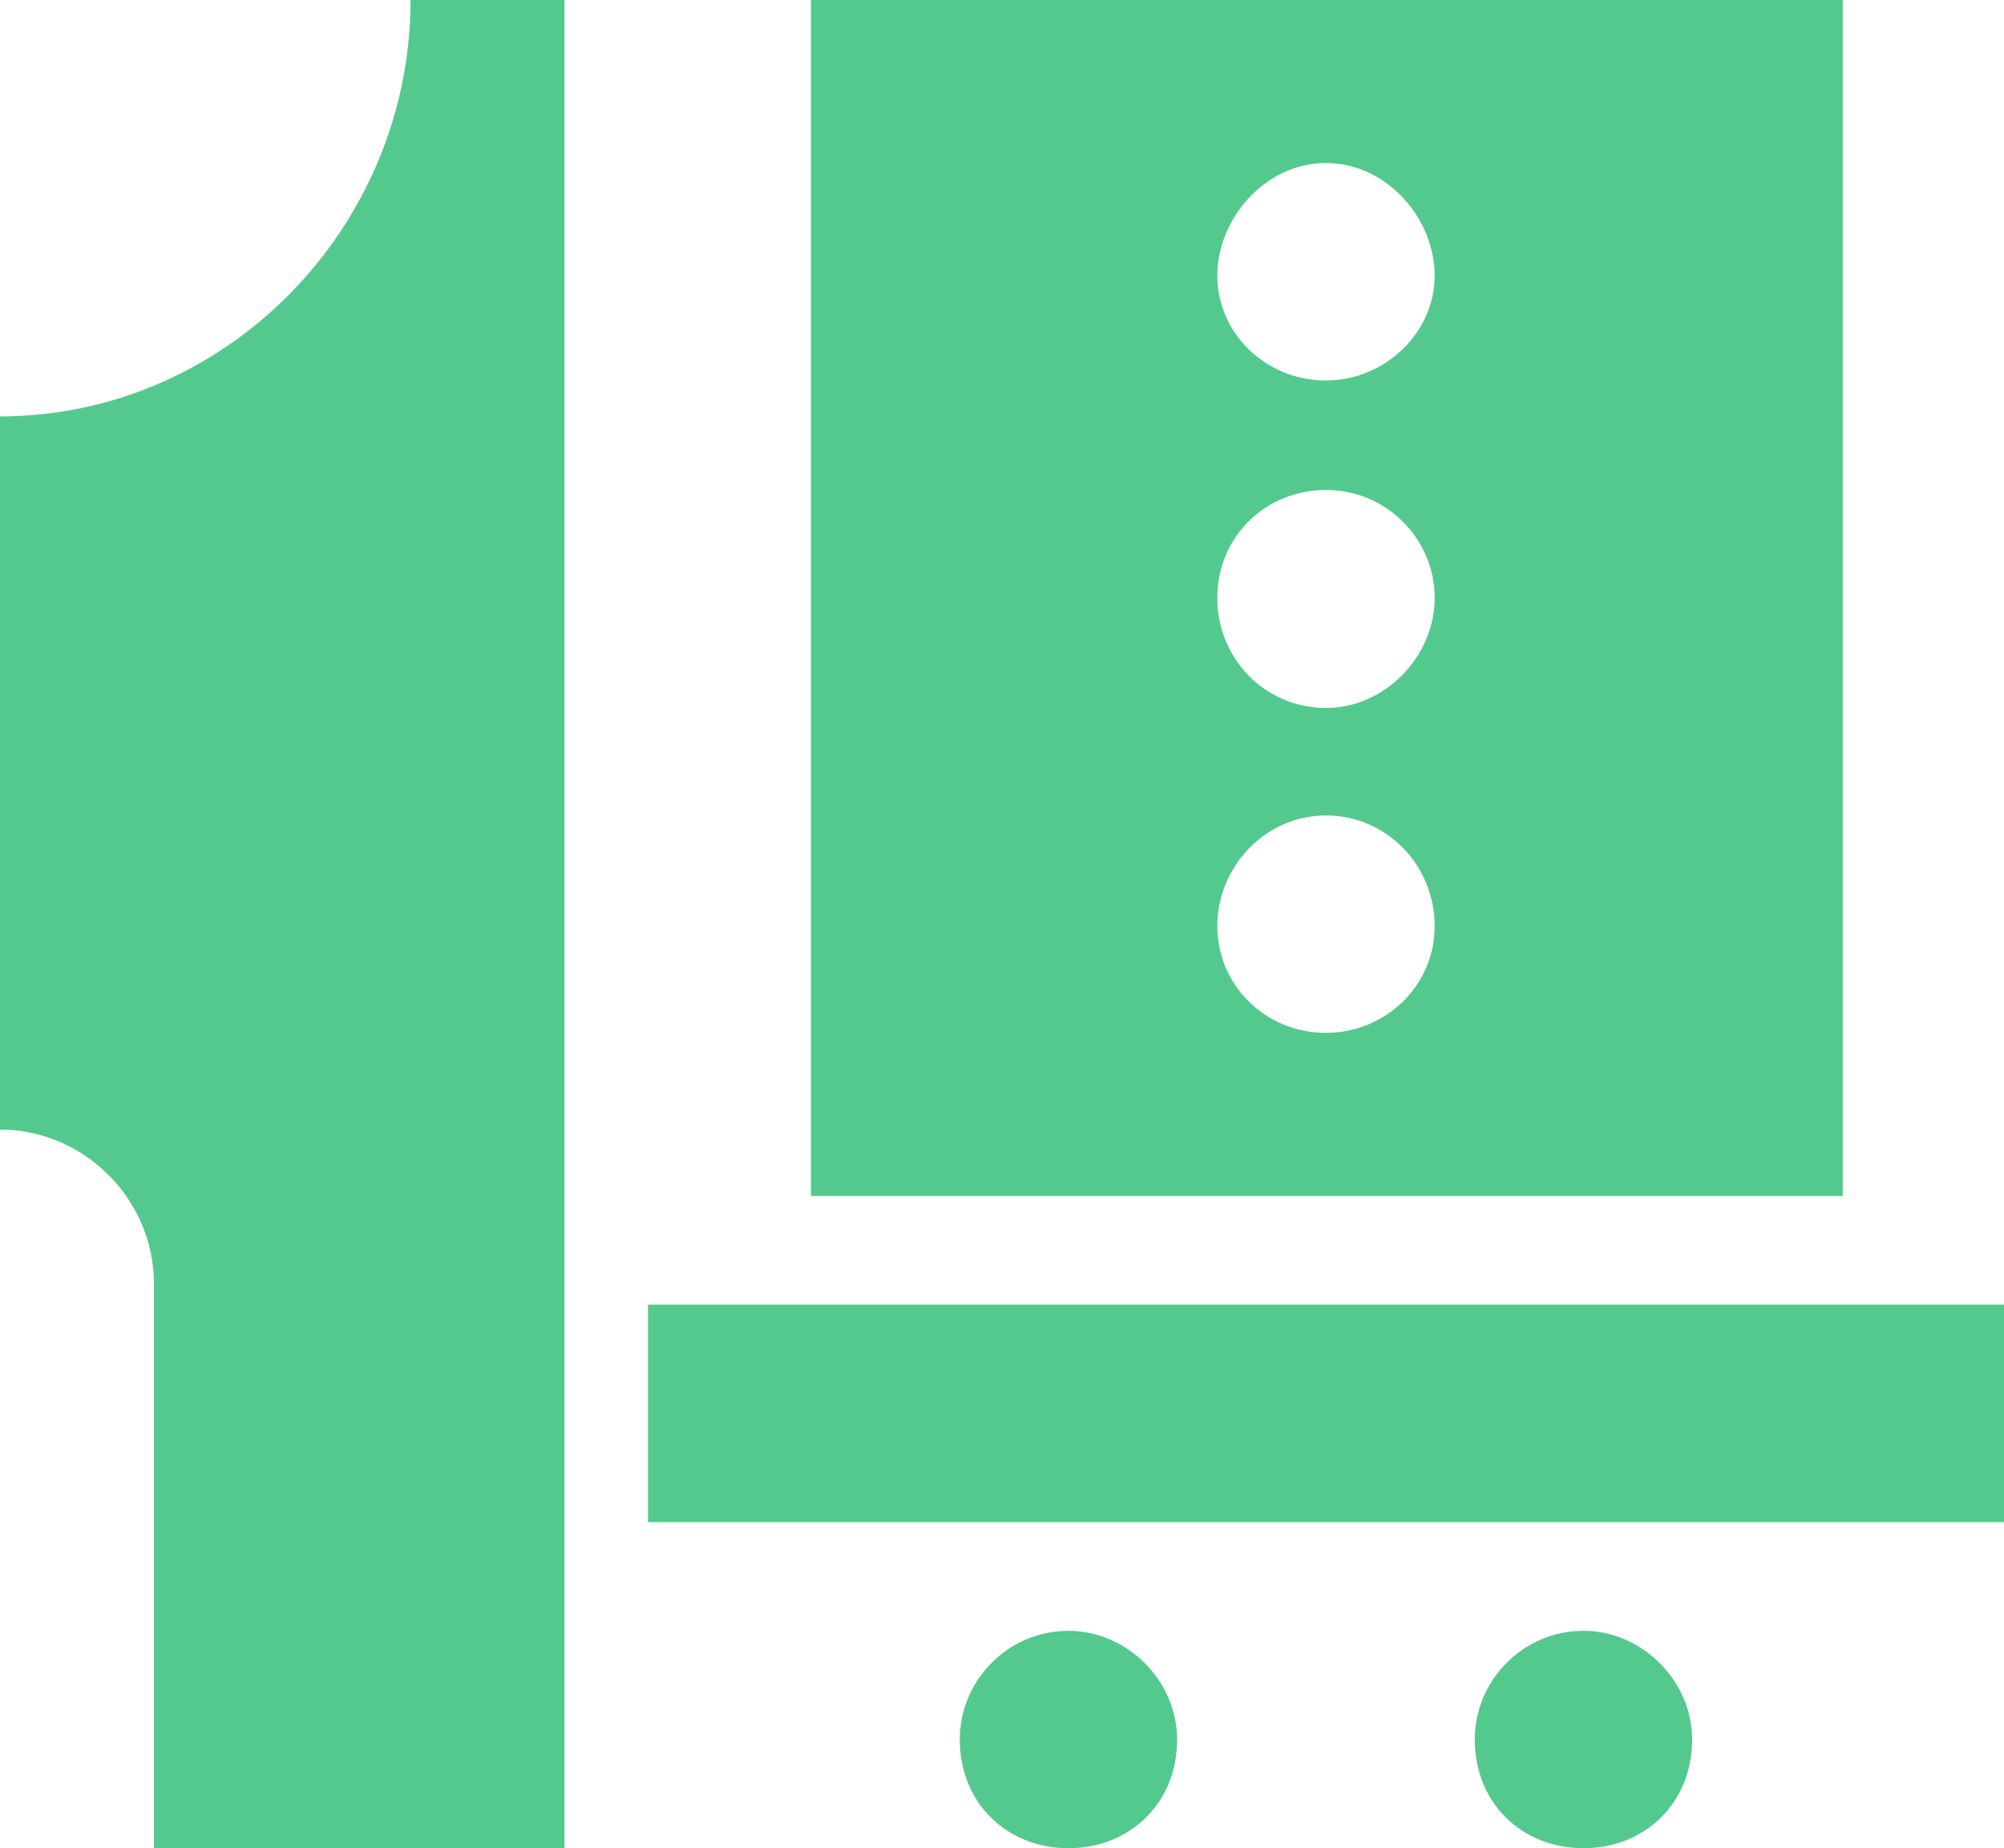
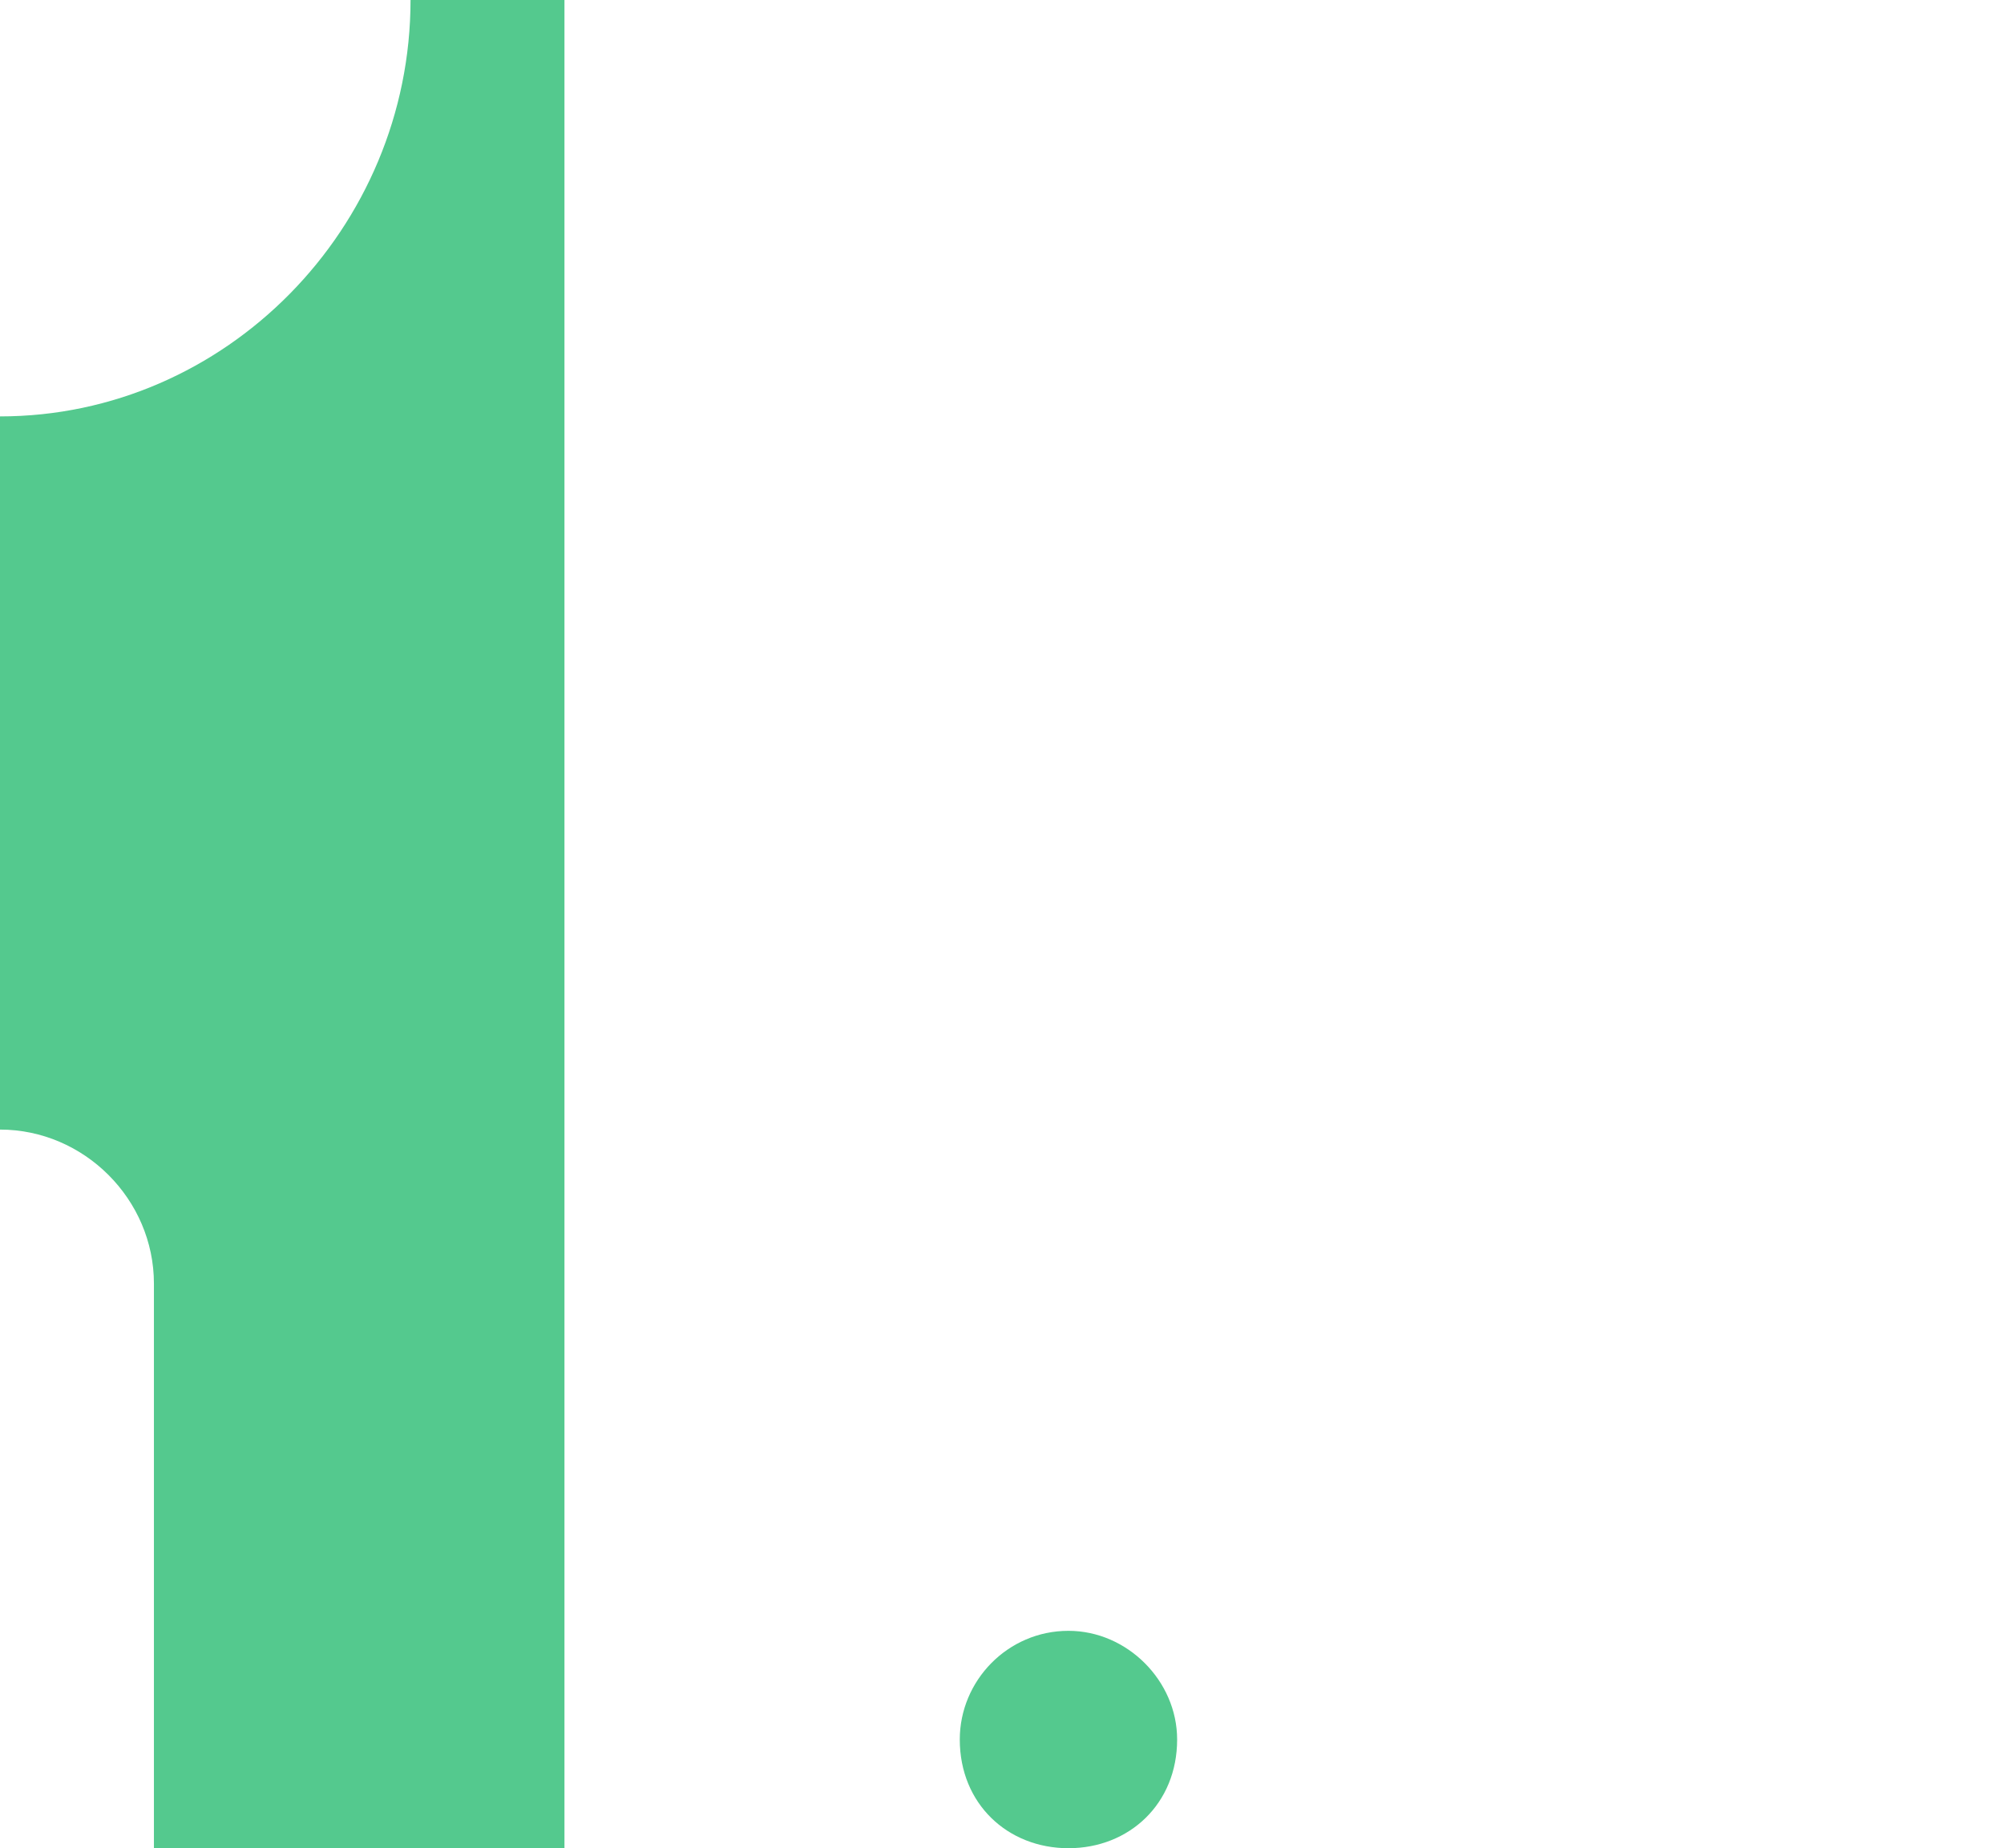
<svg xmlns="http://www.w3.org/2000/svg" id="_イヤー_2" viewBox="0 0 304.26 280.57">
  <defs>
    <style>.cls-1{fill:#54c98e;}</style>
  </defs>
  <g id="_イヤー_1-2">
    <g>
      <path class="cls-1" d="M0,63.21v108.26c12.78,0,23.37,10.6,23.37,23.38v85.73h62.33V0h-23.37c0,34.6-28.05,63.21-62.33,63.21Z" />
-       <path class="cls-1" d="M279.79,0H123.12V181.55h156.66V0Zm-78.47,156.79c-9.24,0-16.5-7.26-16.5-16.22s7.26-16.78,16.5-16.78,16.5,7.59,16.5,16.78-7.59,16.22-16.5,16.22Zm0-49.32c-9.24,0-16.5-7.46-16.5-16.7s7.26-16.39,16.5-16.39,16.5,7.48,16.5,16.39-7.59,16.7-16.5,16.7Zm0-49.71c-9.24,0-16.5-7.26-16.5-15.91s7.26-17.1,16.5-17.1,16.5,8.42,16.5,17.1-7.59,15.91-16.5,15.91Z" />
-       <path class="cls-1" d="M240.41,247.56c-9.24,0-16.5,7.59-16.5,16.5,0,9.75,7.26,16.5,16.5,16.5s16.5-6.76,16.5-16.5c0-8.91-7.59-16.5-16.5-16.5Z" />
-       <rect class="cls-1" x="98.38" y="198.05" width="205.88" height="33.01" />
      <path class="cls-1" d="M162.22,247.56c-9.24,0-16.5,7.59-16.5,16.5,0,9.75,7.26,16.5,16.5,16.5s16.5-6.76,16.5-16.5c0-8.91-7.59-16.5-16.5-16.5Z" />
    </g>
  </g>
</svg>